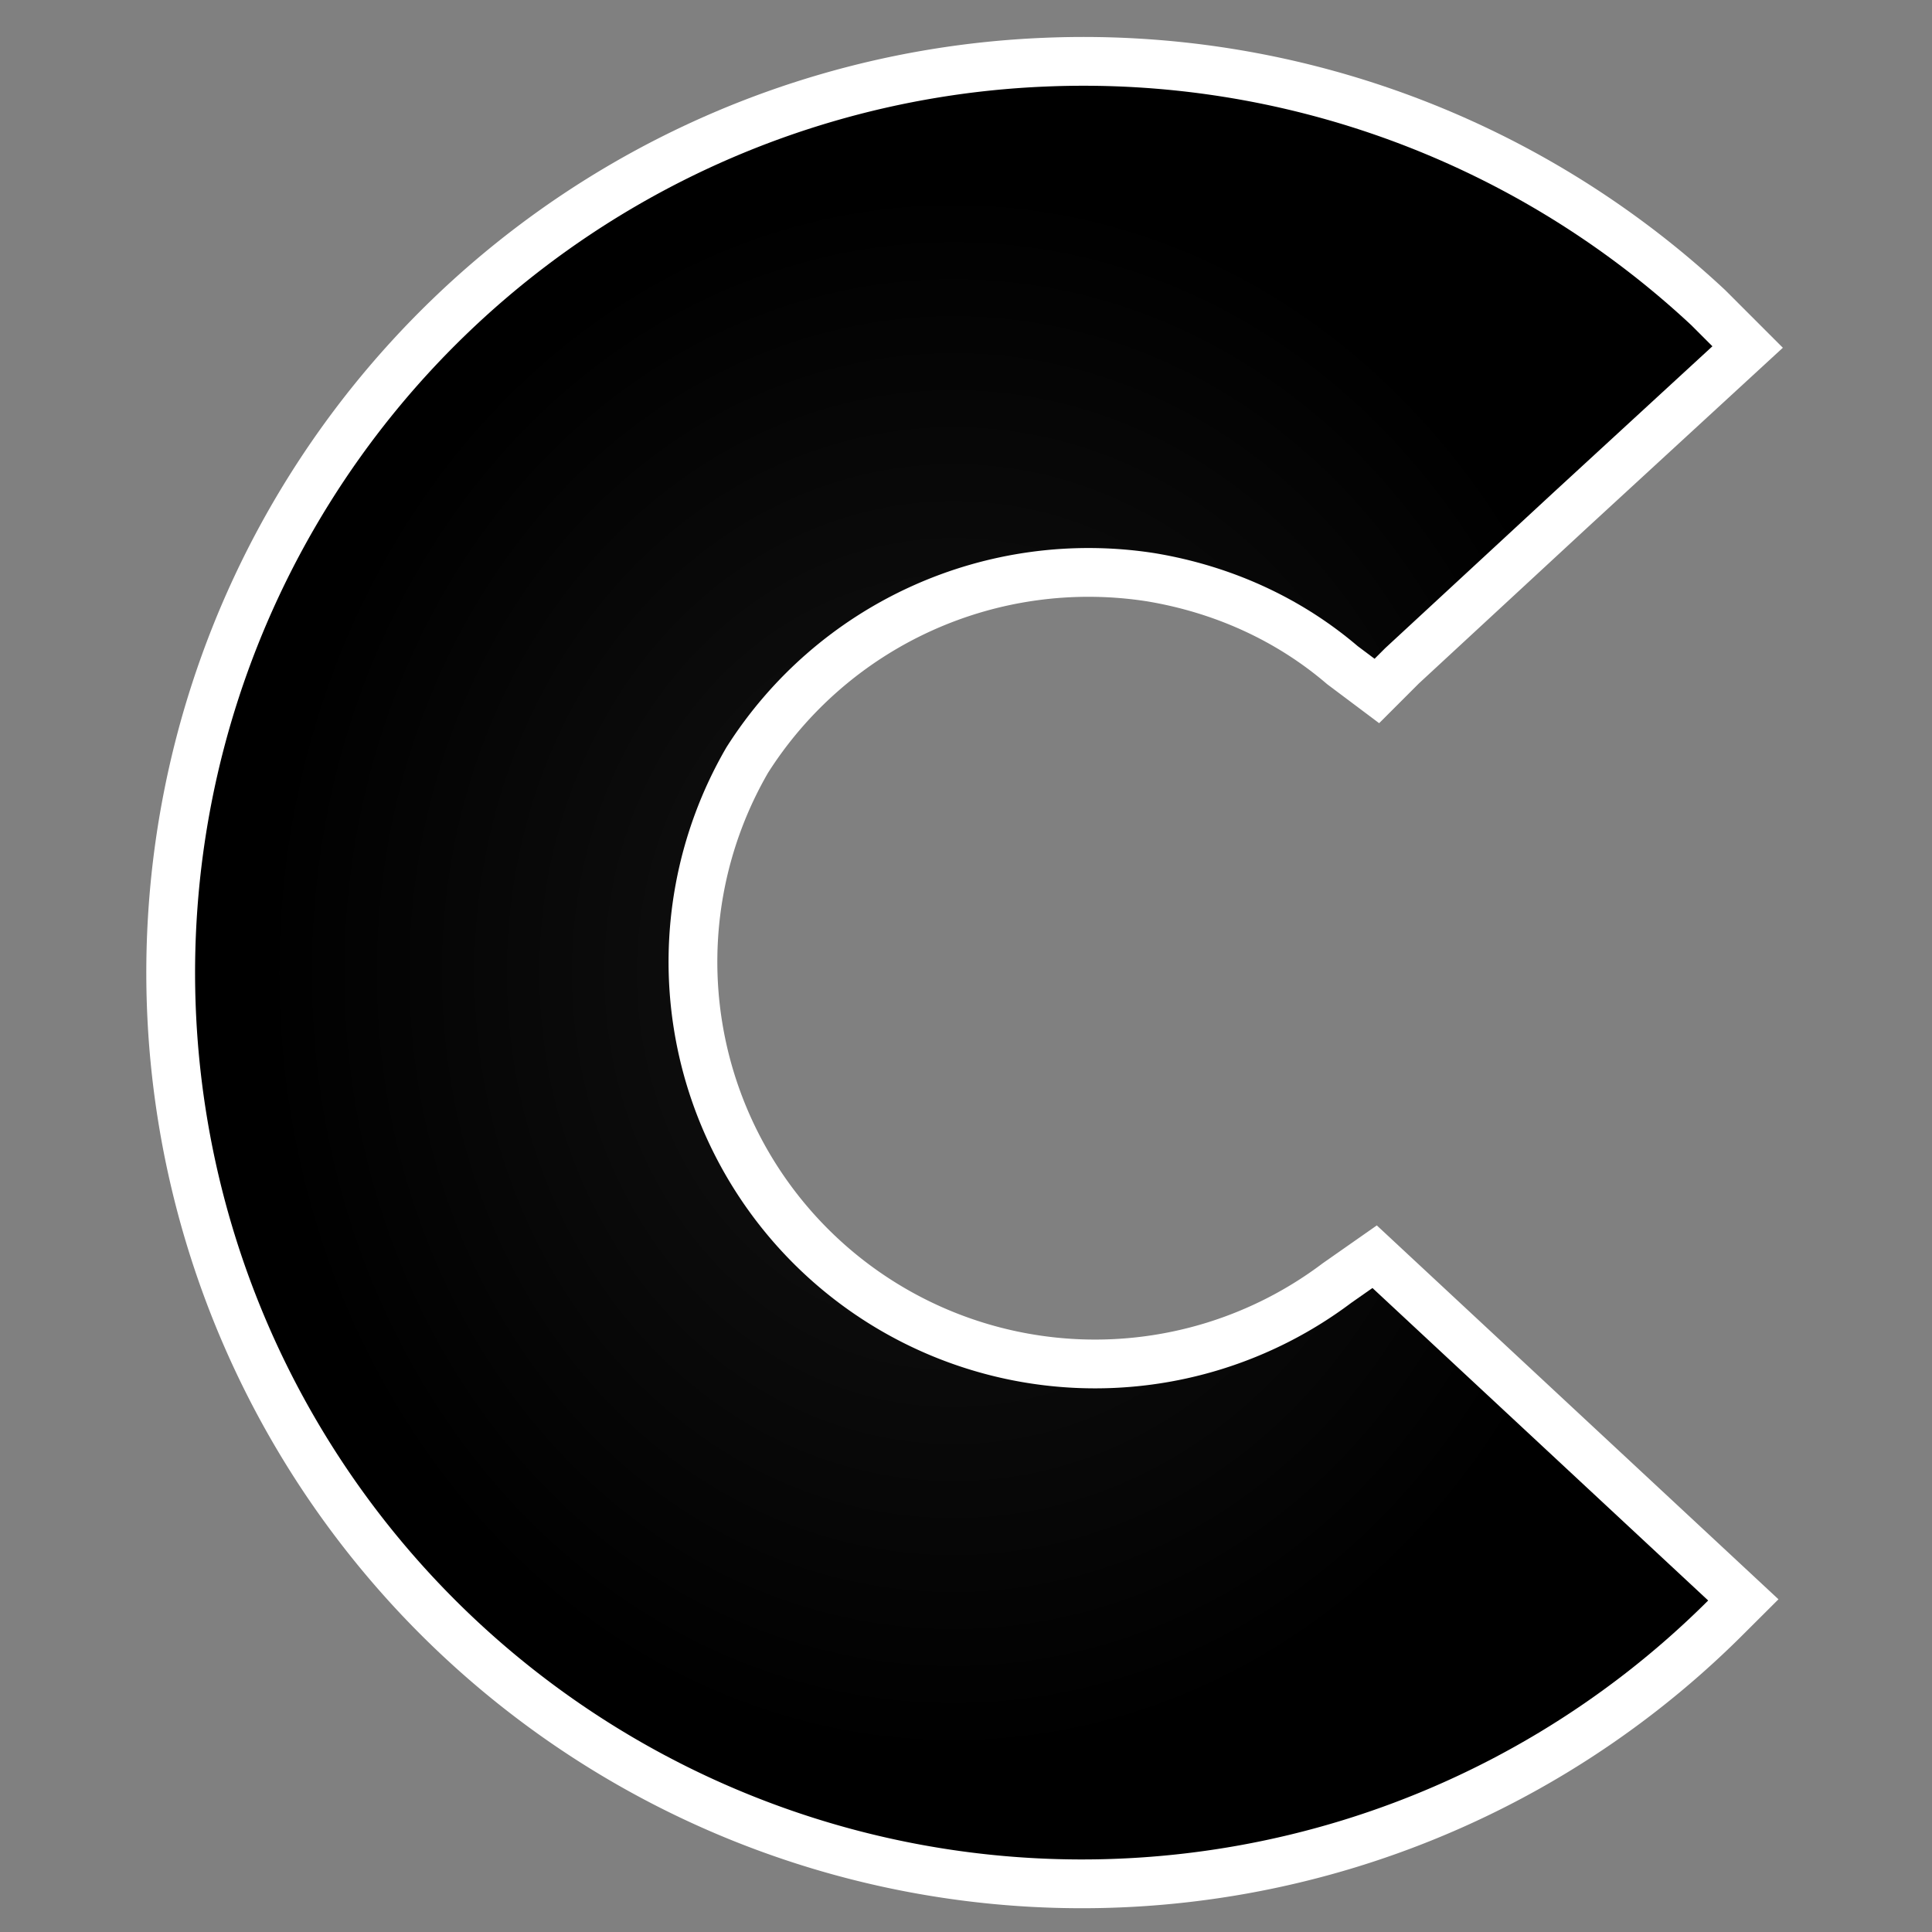
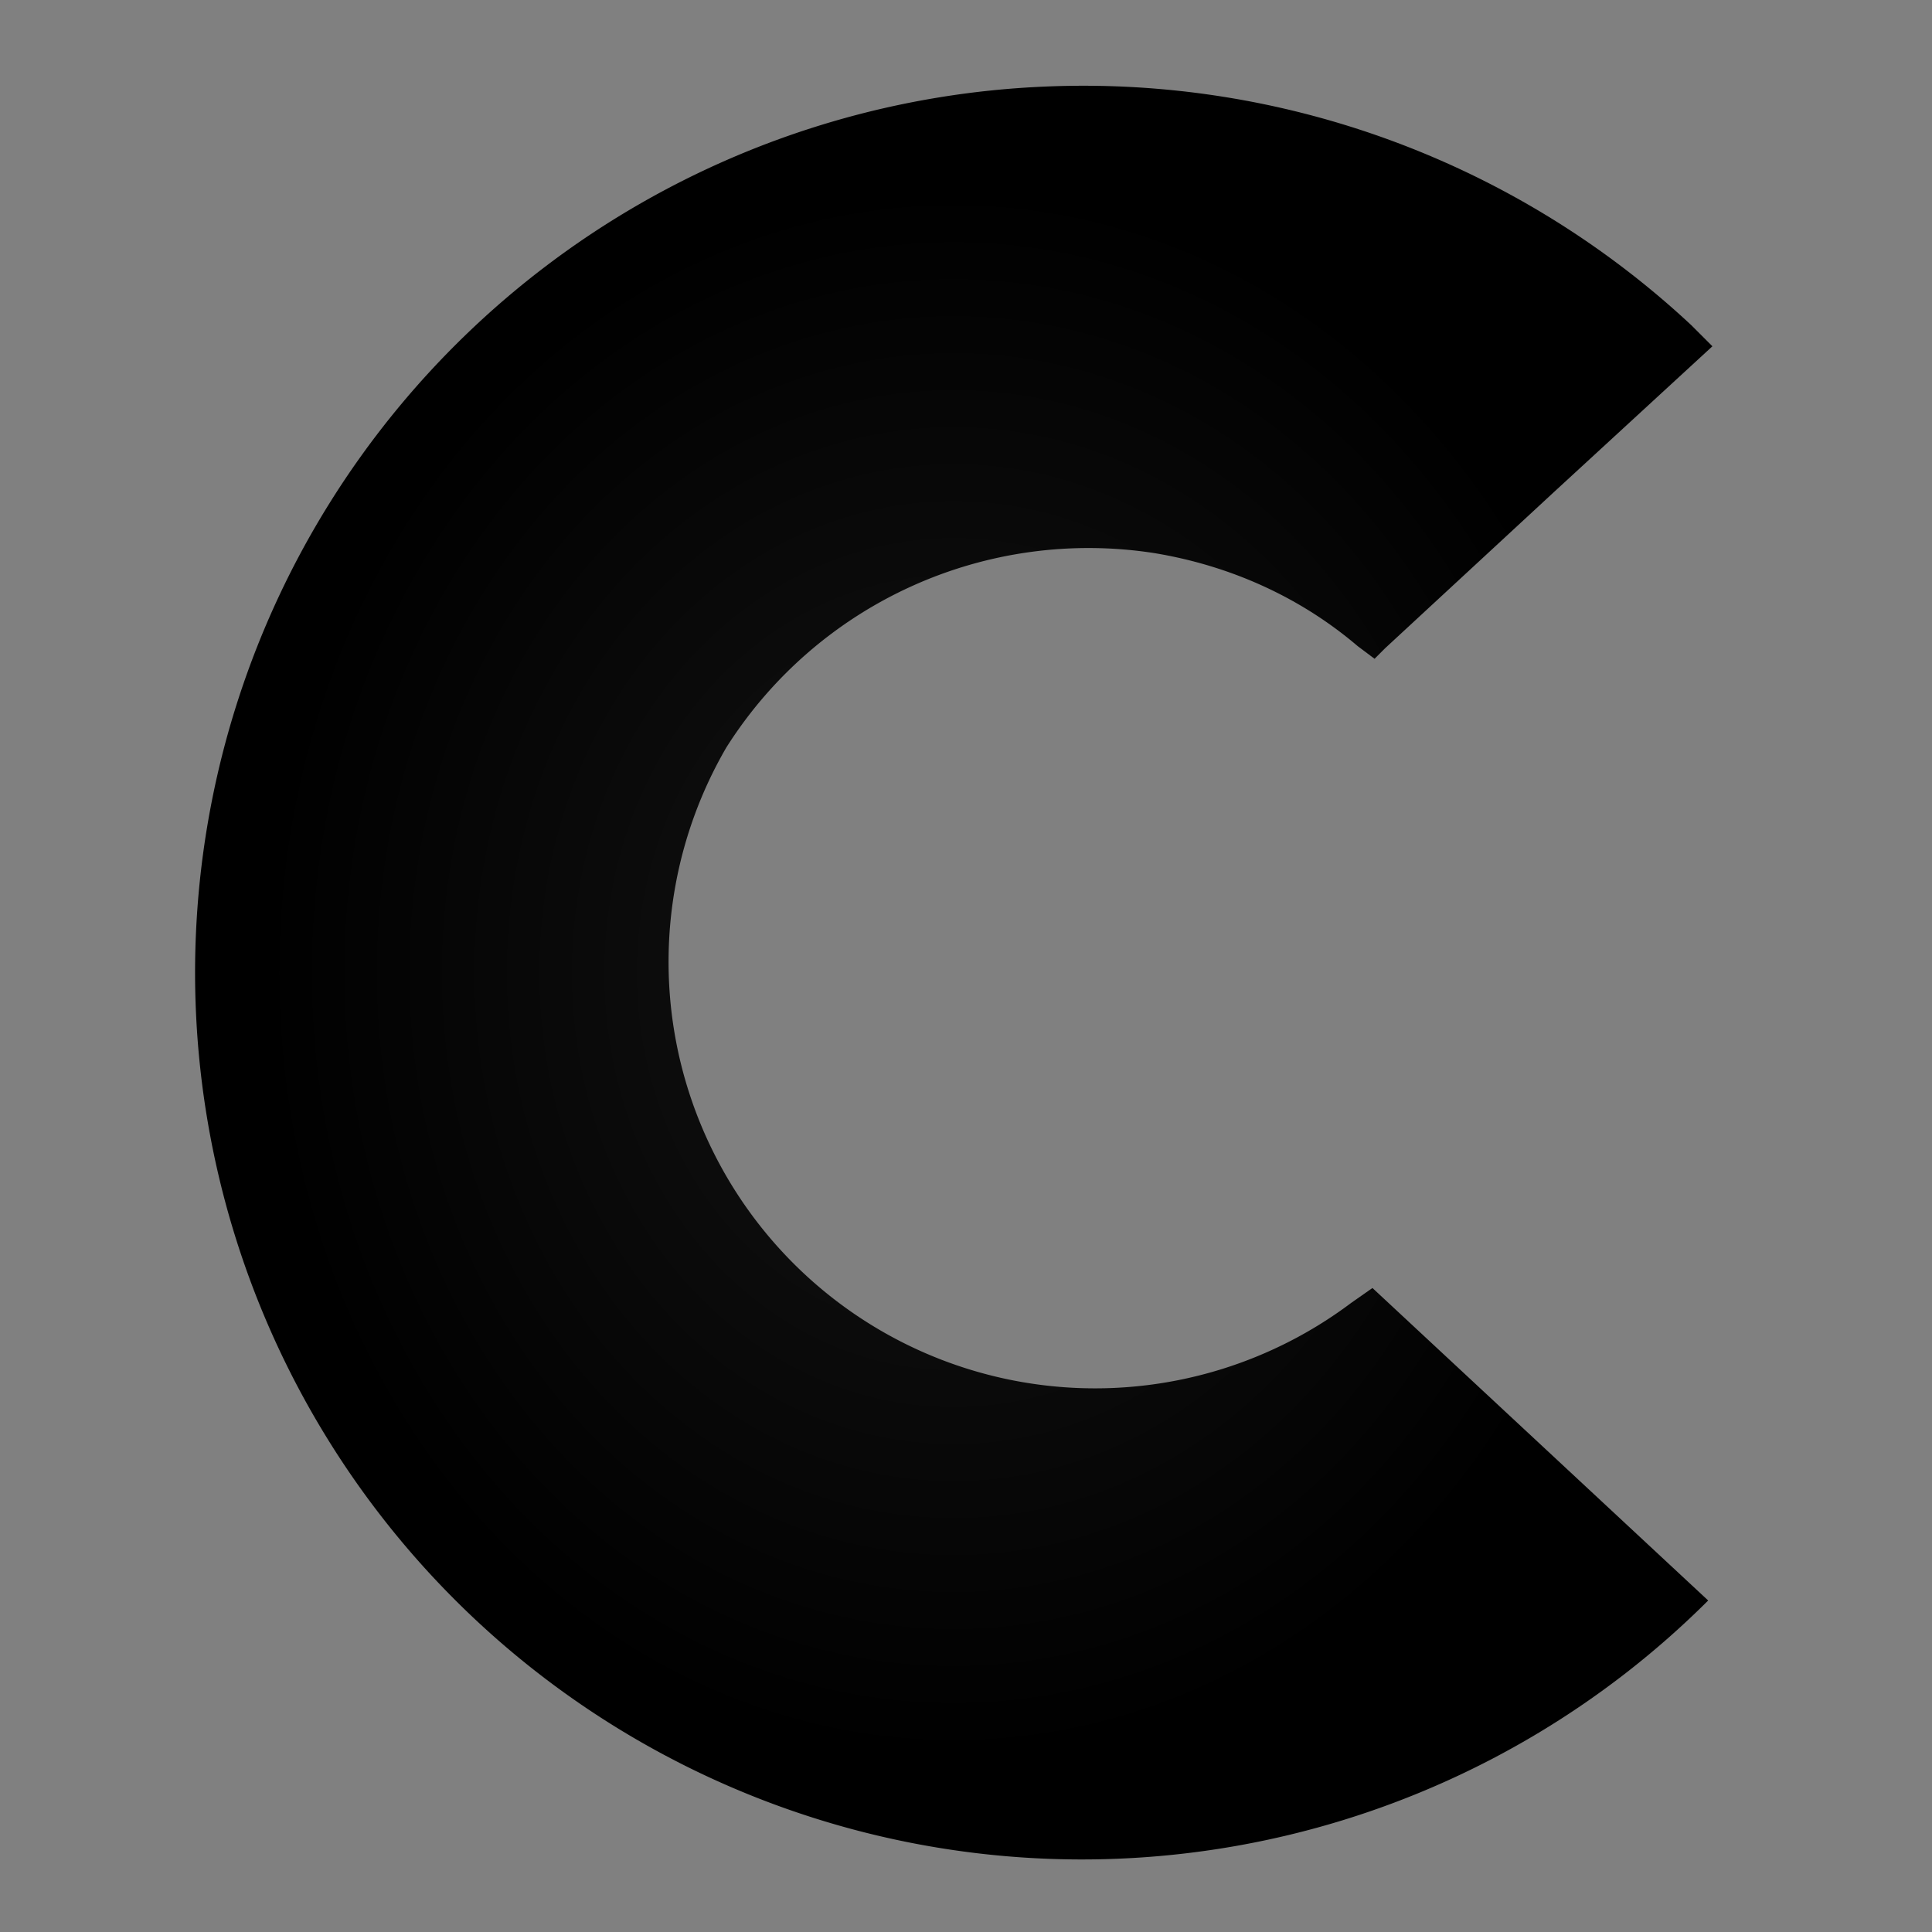
<svg xmlns="http://www.w3.org/2000/svg" version="1.1" viewBox="-10 -10 915 915">
  <rect x="-10" y="-10" width="915" height="915" fill="#808080" stroke="none" />
  <radialGradient cx="50%" cy="50%" id="grad0" r="45%">
    <stop offset="0.2" stop-color="#111" />
    <stop offset="1" stop-color="#000" />
  </radialGradient>
-   <path d="M485 31a420 420 0 1 0 314 717L640 600l-10 7a202 202 0 0 1-296-263 203 203 0 0 1 203-92c36 6 69 21 96 44l8 6 5-5 80-74 75-69-10-10A422 422 0 0 0 485 31z" fill="#FFF" stroke="#FFF" stroke-linecap="round" stroke-width="46.2" />
  <path d="M485 31a420 420 0 1 0 314 717L640 600l-10 7a202 202 0 0 1-296-263 203 203 0 0 1 203-92c36 6 69 21 96 44l8 6 5-5 80-74 75-69-10-10A422 422 0 0 0 485 31z" fill="url(#grad0)" />
</svg>